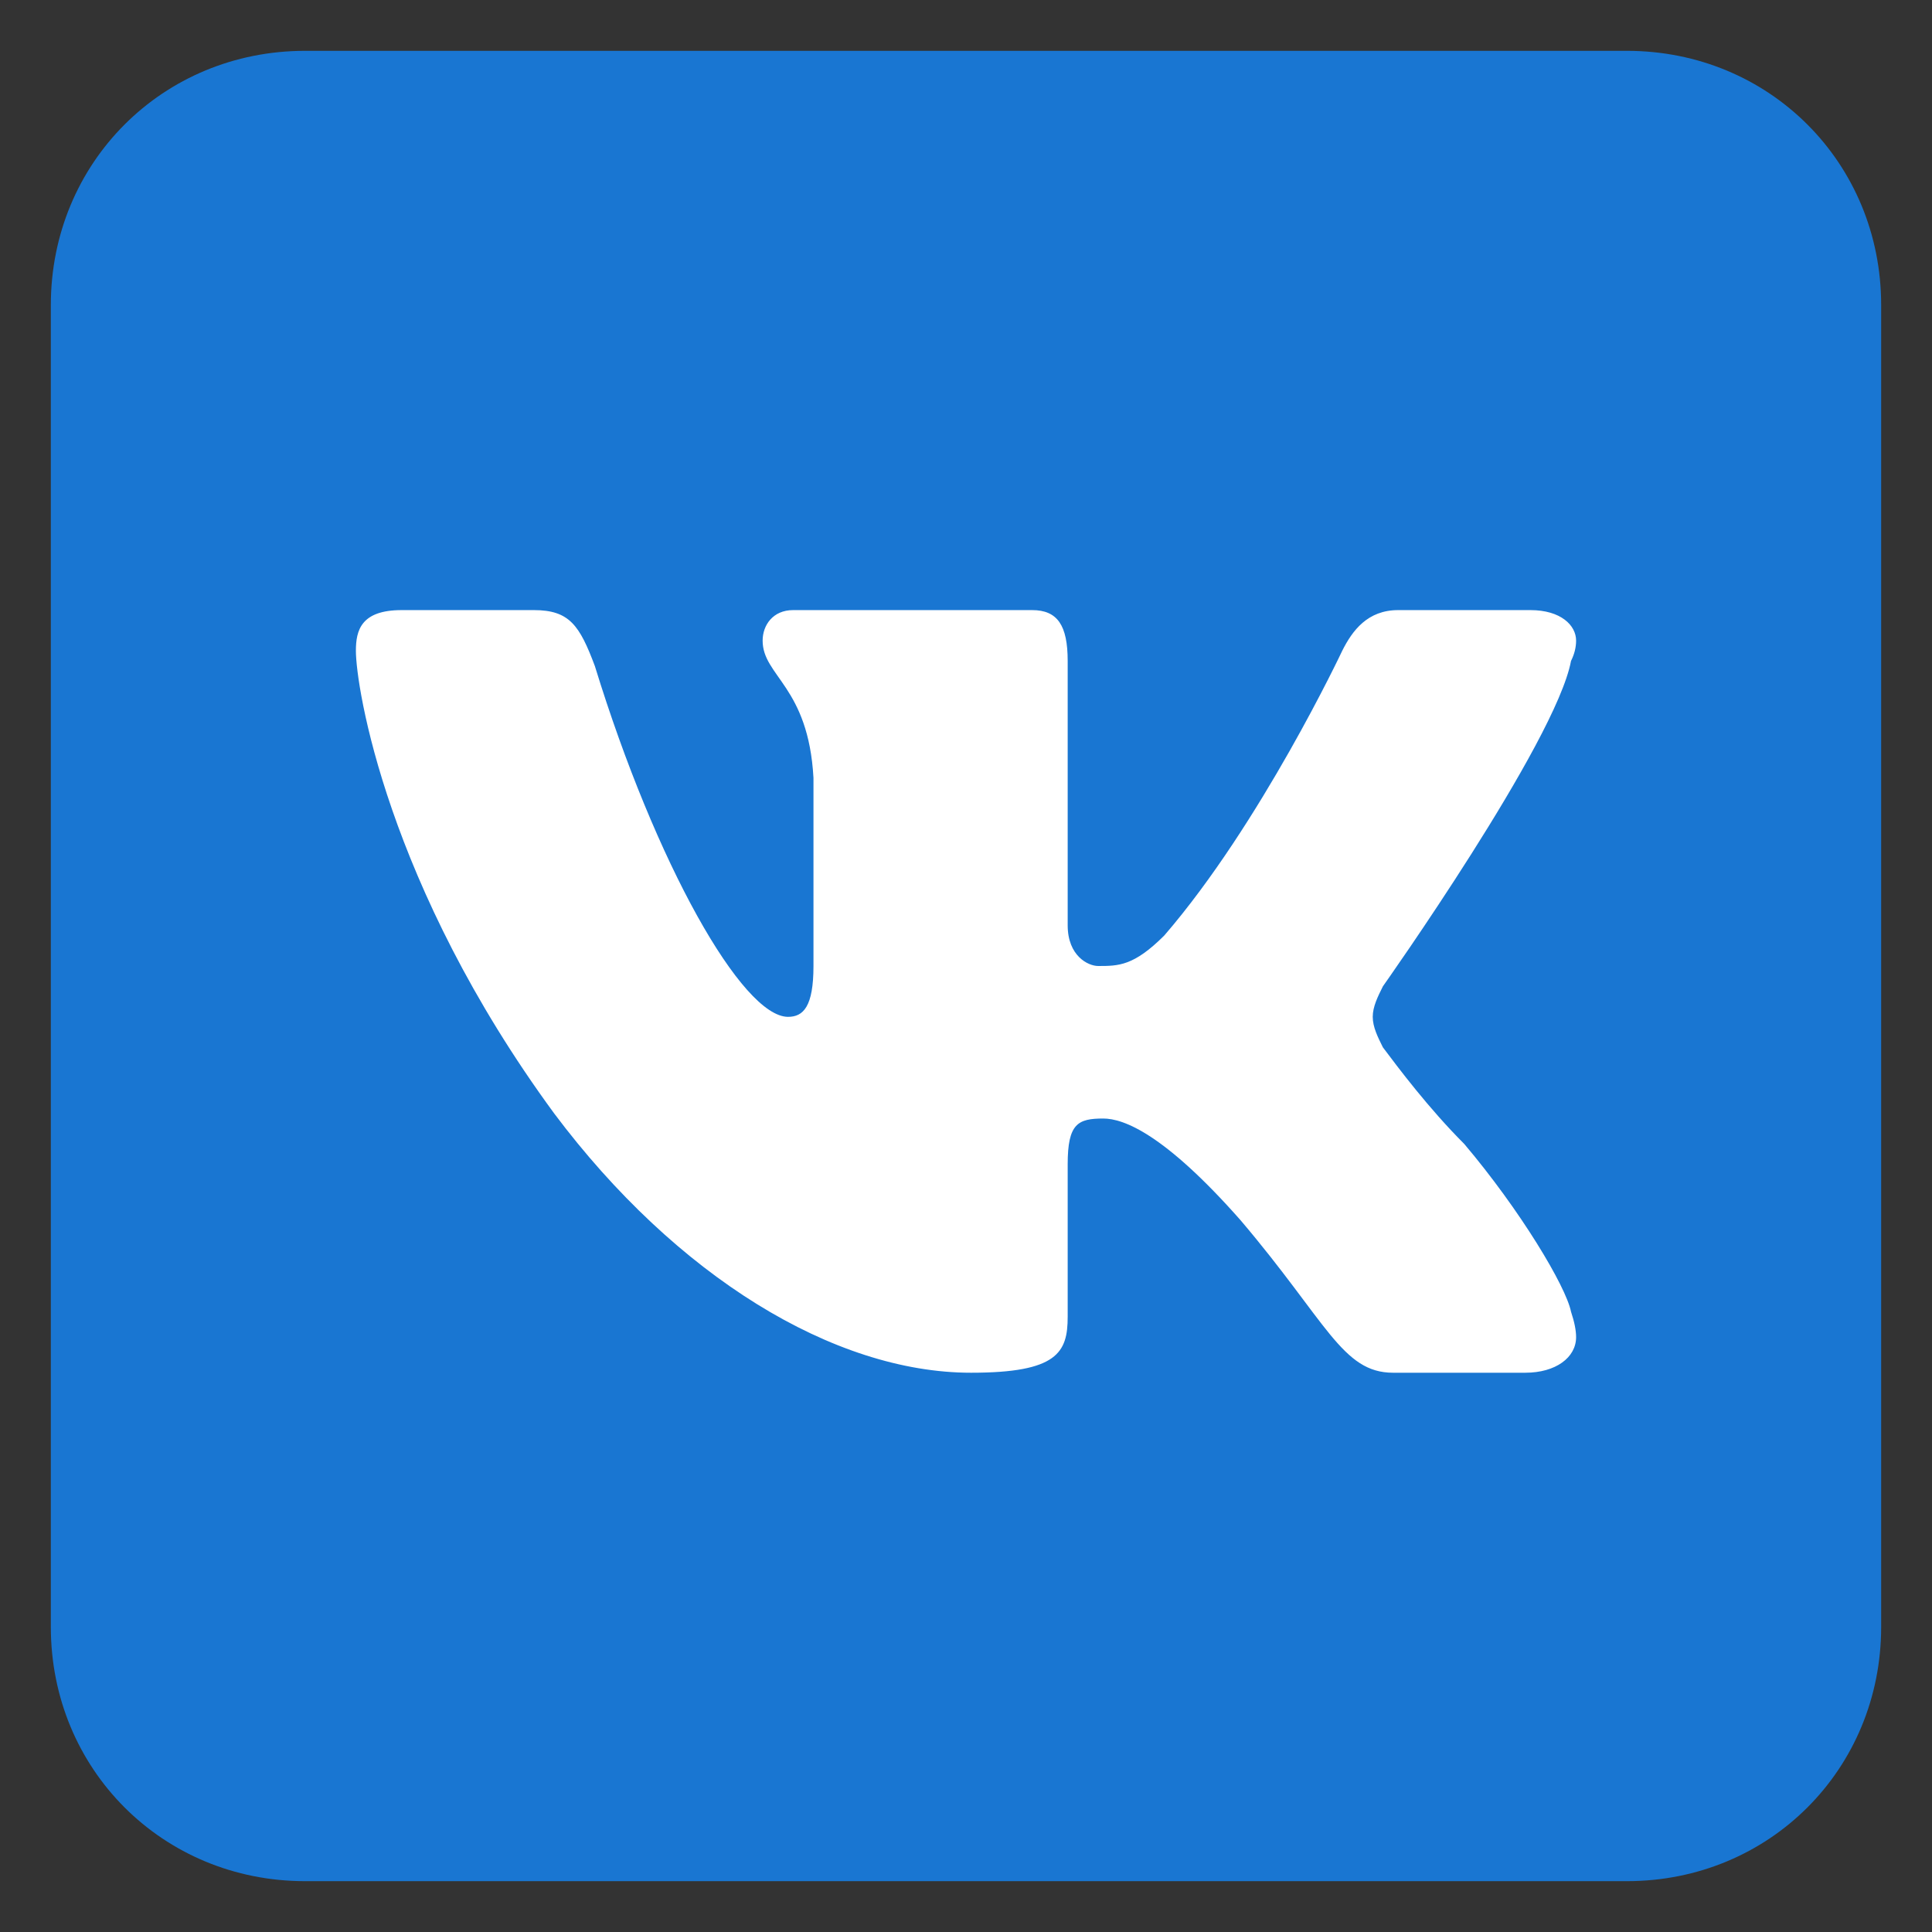
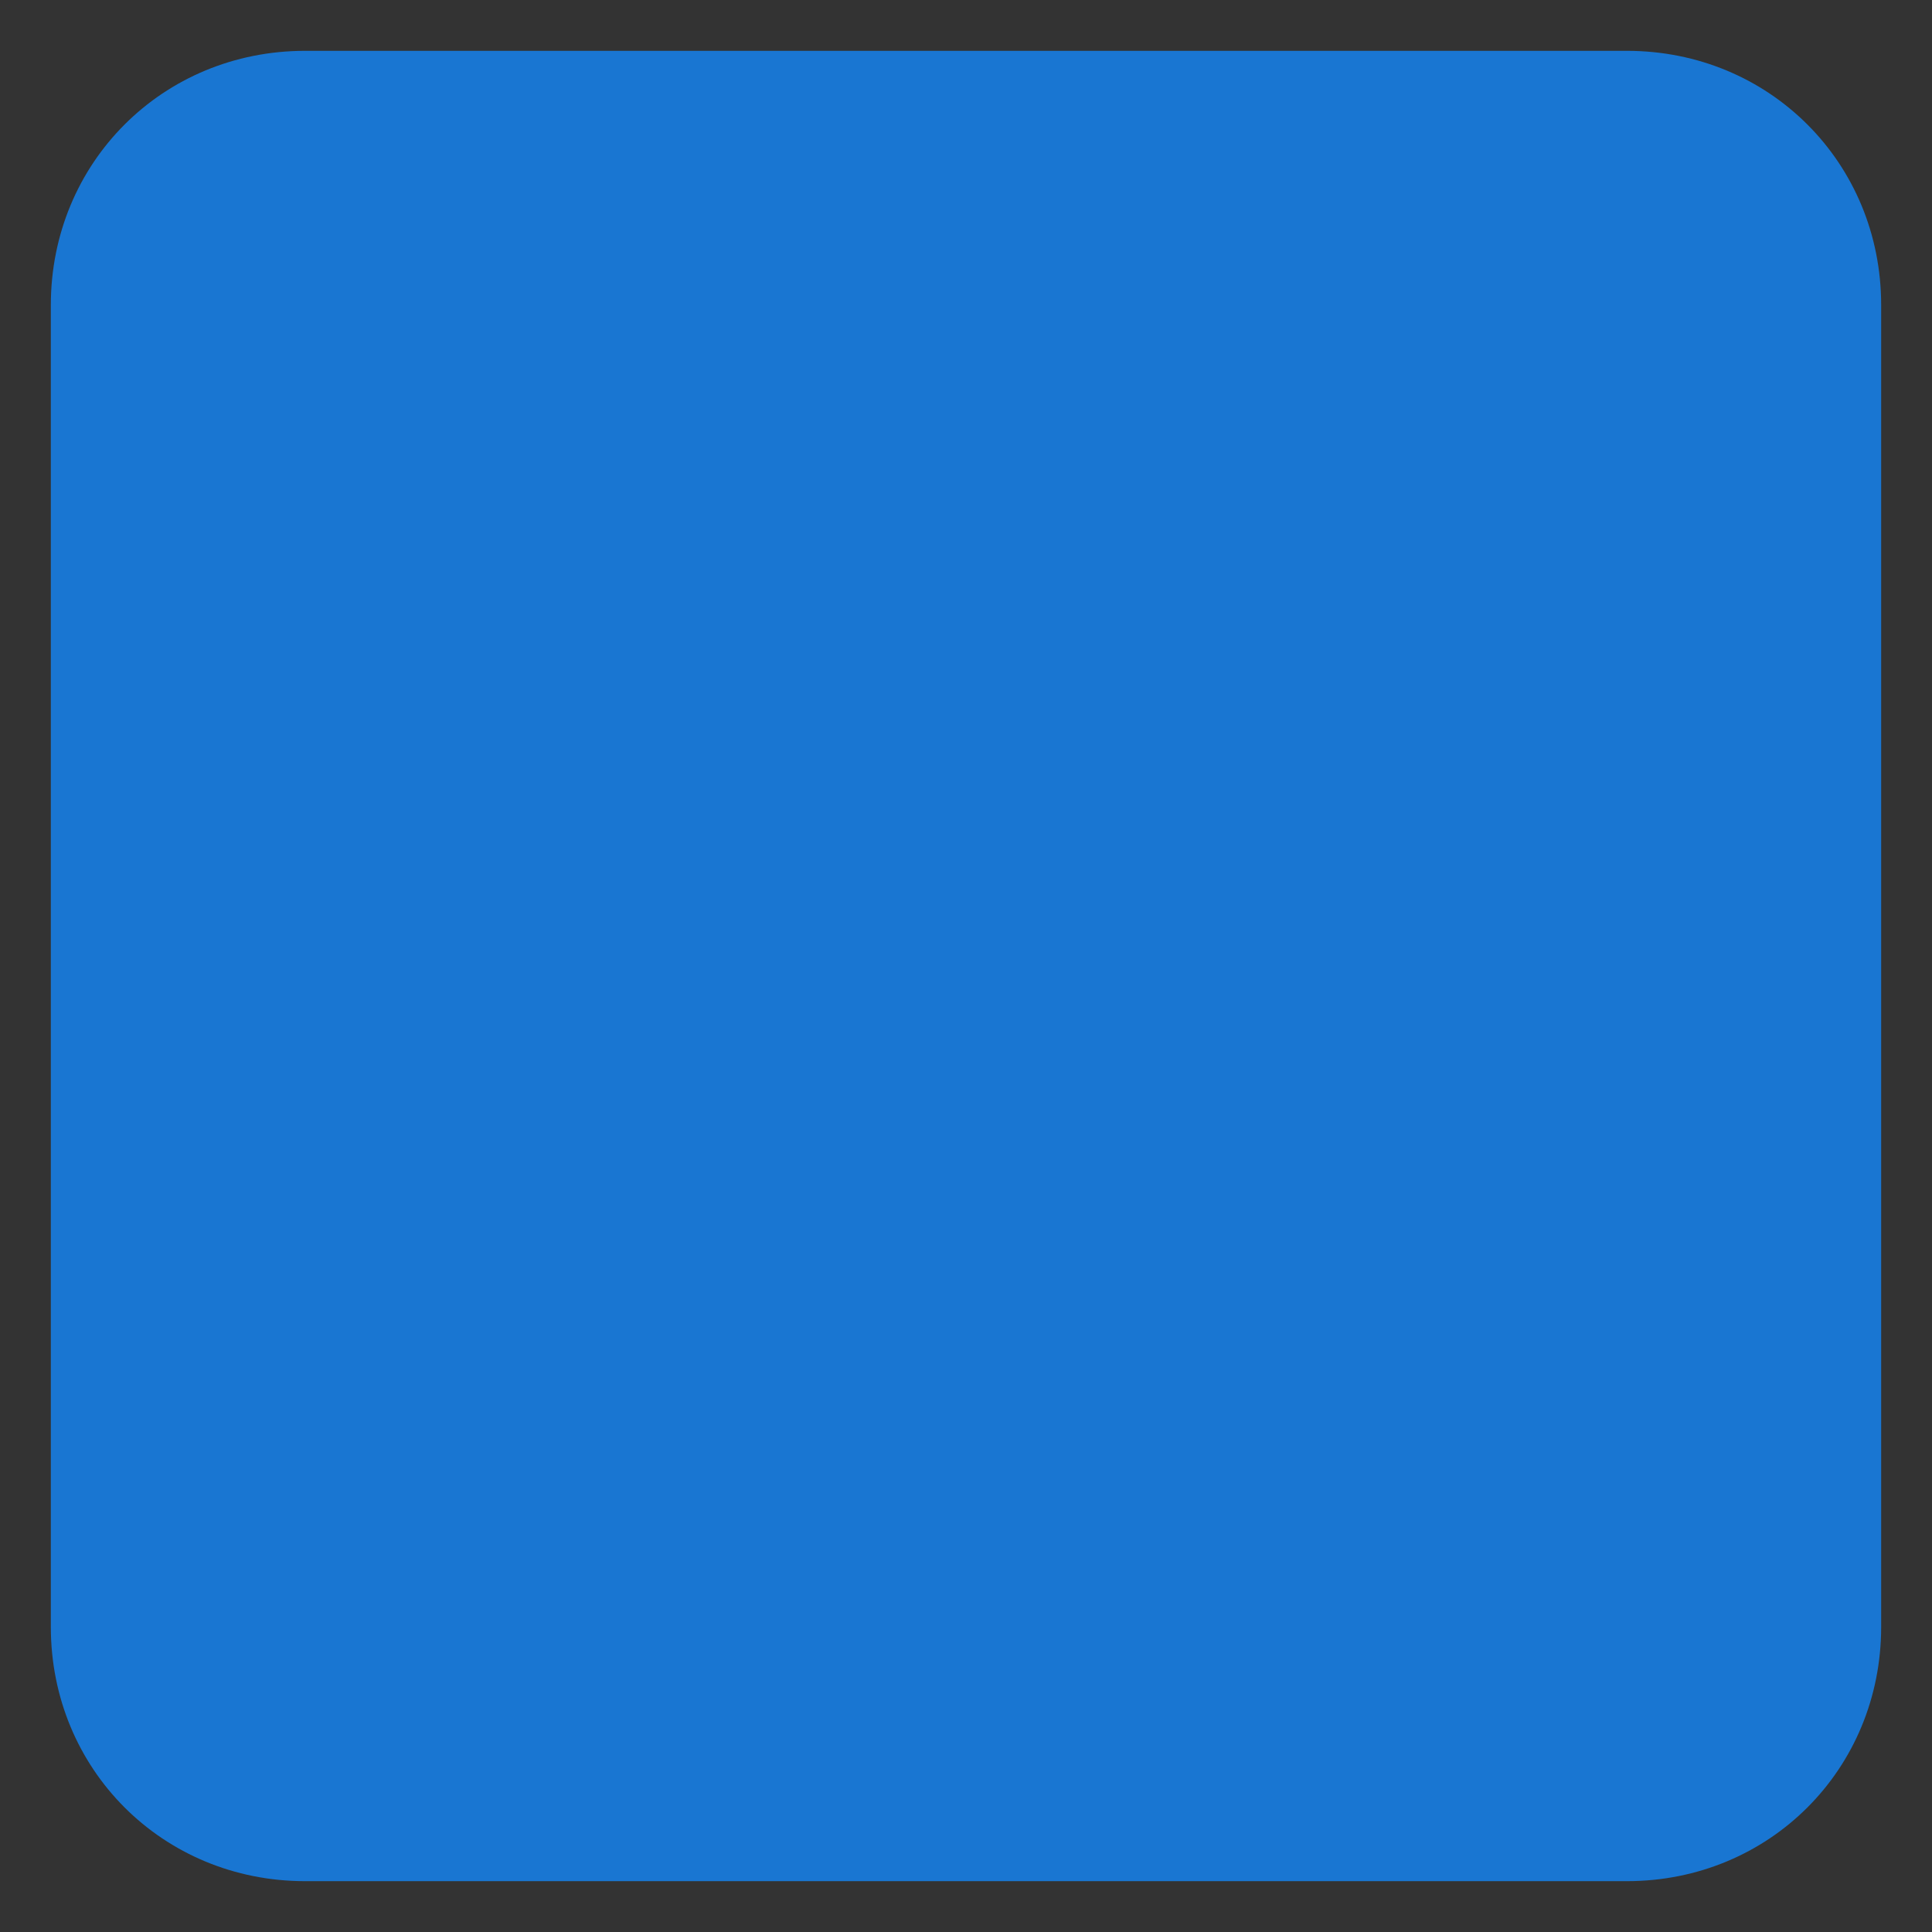
<svg xmlns="http://www.w3.org/2000/svg" version="1.2" viewBox="0 0 38 38" width="38" height="38">
  <rect x="0" y="0" width="38" height="38" fill="#333333" stroke="none" />
  <title>social-vk-svg</title>
  <style>
		.s0 { fill: #1976d2 } 
		.s1 { fill: #ffffff } 
	</style>
  <path id="Layer" class="s0" d="m37 32c0 2.8-2.2 5-5 5h-26c-2.8 0-5-2.2-5-5v-26c0-2.8 2.2-5 5-5h26c2.8 0 5 2.2 5 5z" />
-   <path id="Layer" class="s1" d="m27.2 19.4c-0.1 0.2-0.2 0.4-0.2 0.6 0 0.2 0.1 0.4 0.2 0.6 0.3 0.4 0.9 1.2 1.6 1.9 1.1 1.3 2 2.8 2.1 3.3q0.1 0.3 0.1 0.5c0 0.4-0.4 0.7-1 0.7h-2.6c-1 0-1.3-1-3-3-1.5-1.7-2.3-2-2.7-2-0.5 0-0.7 0.1-0.7 0.9v3c0 0.7-0.2 1.1-1.9 1.1-2.7 0-5.8-1.9-8.2-5.1-3.3-4.5-3.9-8.4-3.9-9.1 0-0.4 0.1-0.8 0.9-0.8h2.6c0.7 0 0.9 0.3 1.2 1.1 1.2 3.9 2.9 6.9 3.8 6.9 0.3 0 0.5-0.2 0.5-1v-3.7c-0.1-1.8-1-2-1-2.7 0-0.3 0.2-0.6 0.6-0.6h4.7c0.5 0 0.7 0.3 0.7 1v5.2c0 0.6 0.4 0.8 0.6 0.8 0.4 0 0.7 0 1.3-0.6 1.9-2.2 3.5-5.6 3.5-5.6 0.2-0.4 0.5-0.8 1.1-0.8h2.6c0.6 0 0.9 0.3 0.9 0.6q0 0.2-0.1 0.4c-0.3 1.6-3.7 6.4-3.7 6.4z" />
</svg>